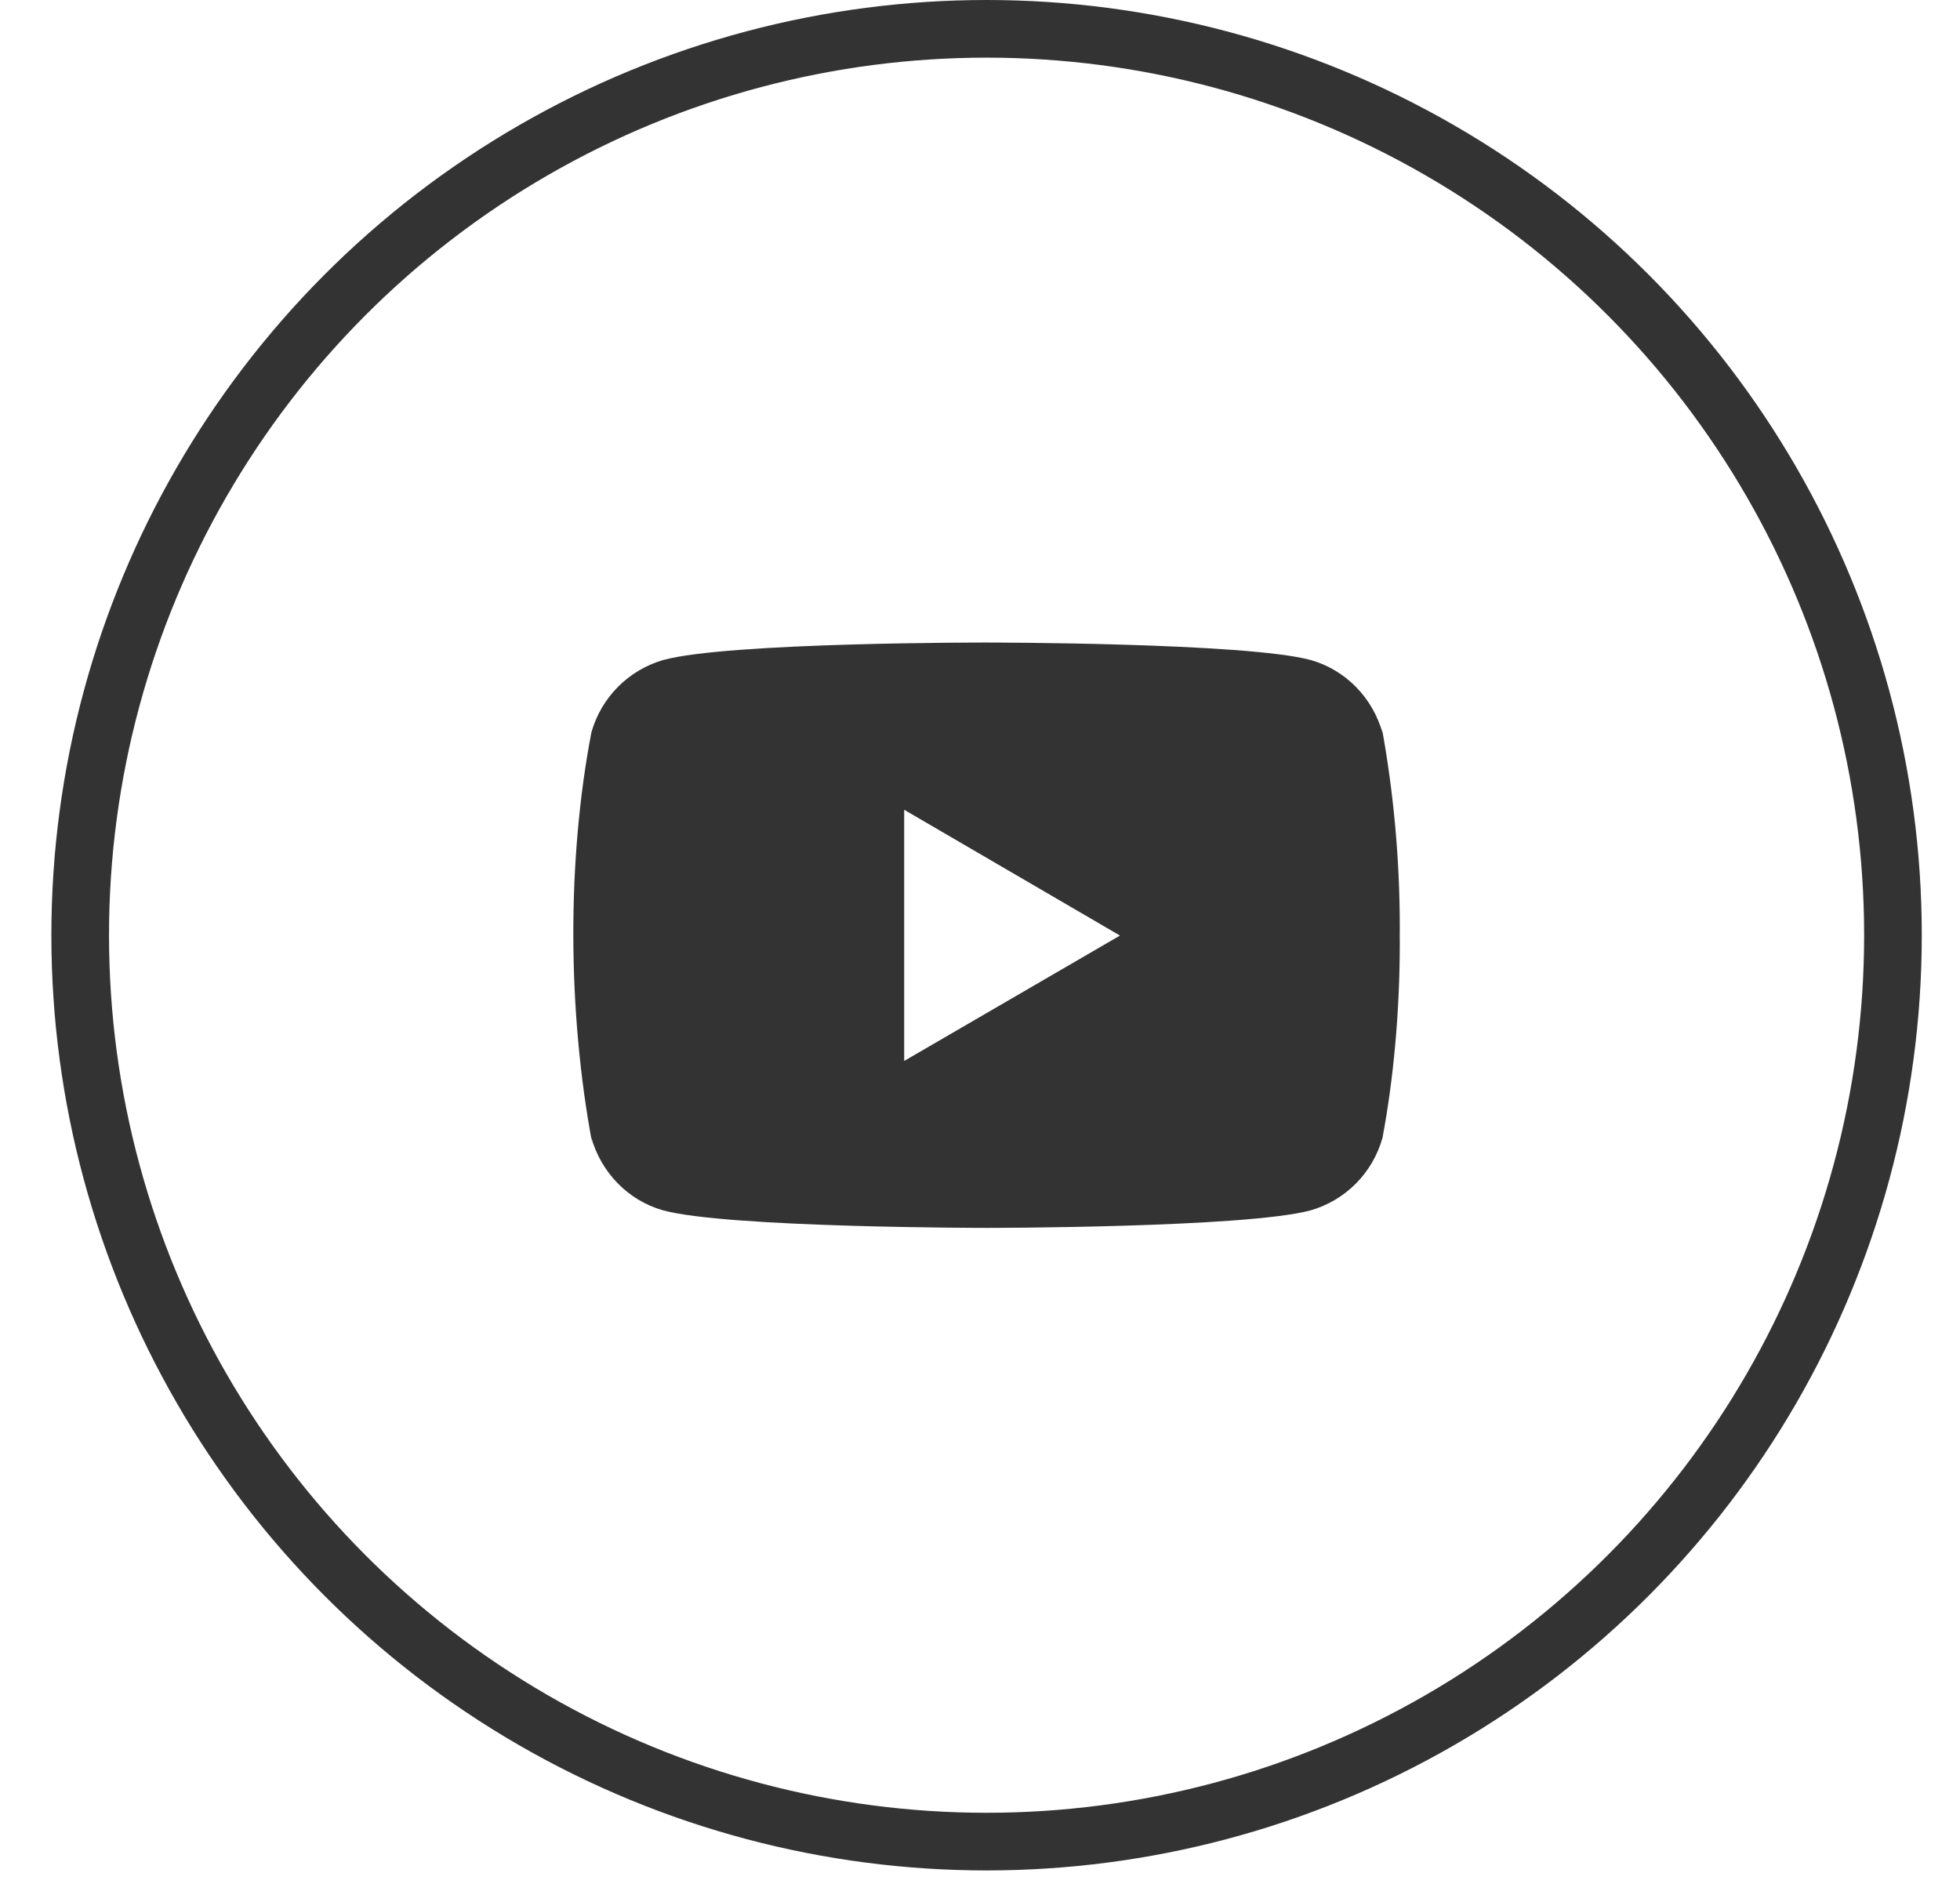
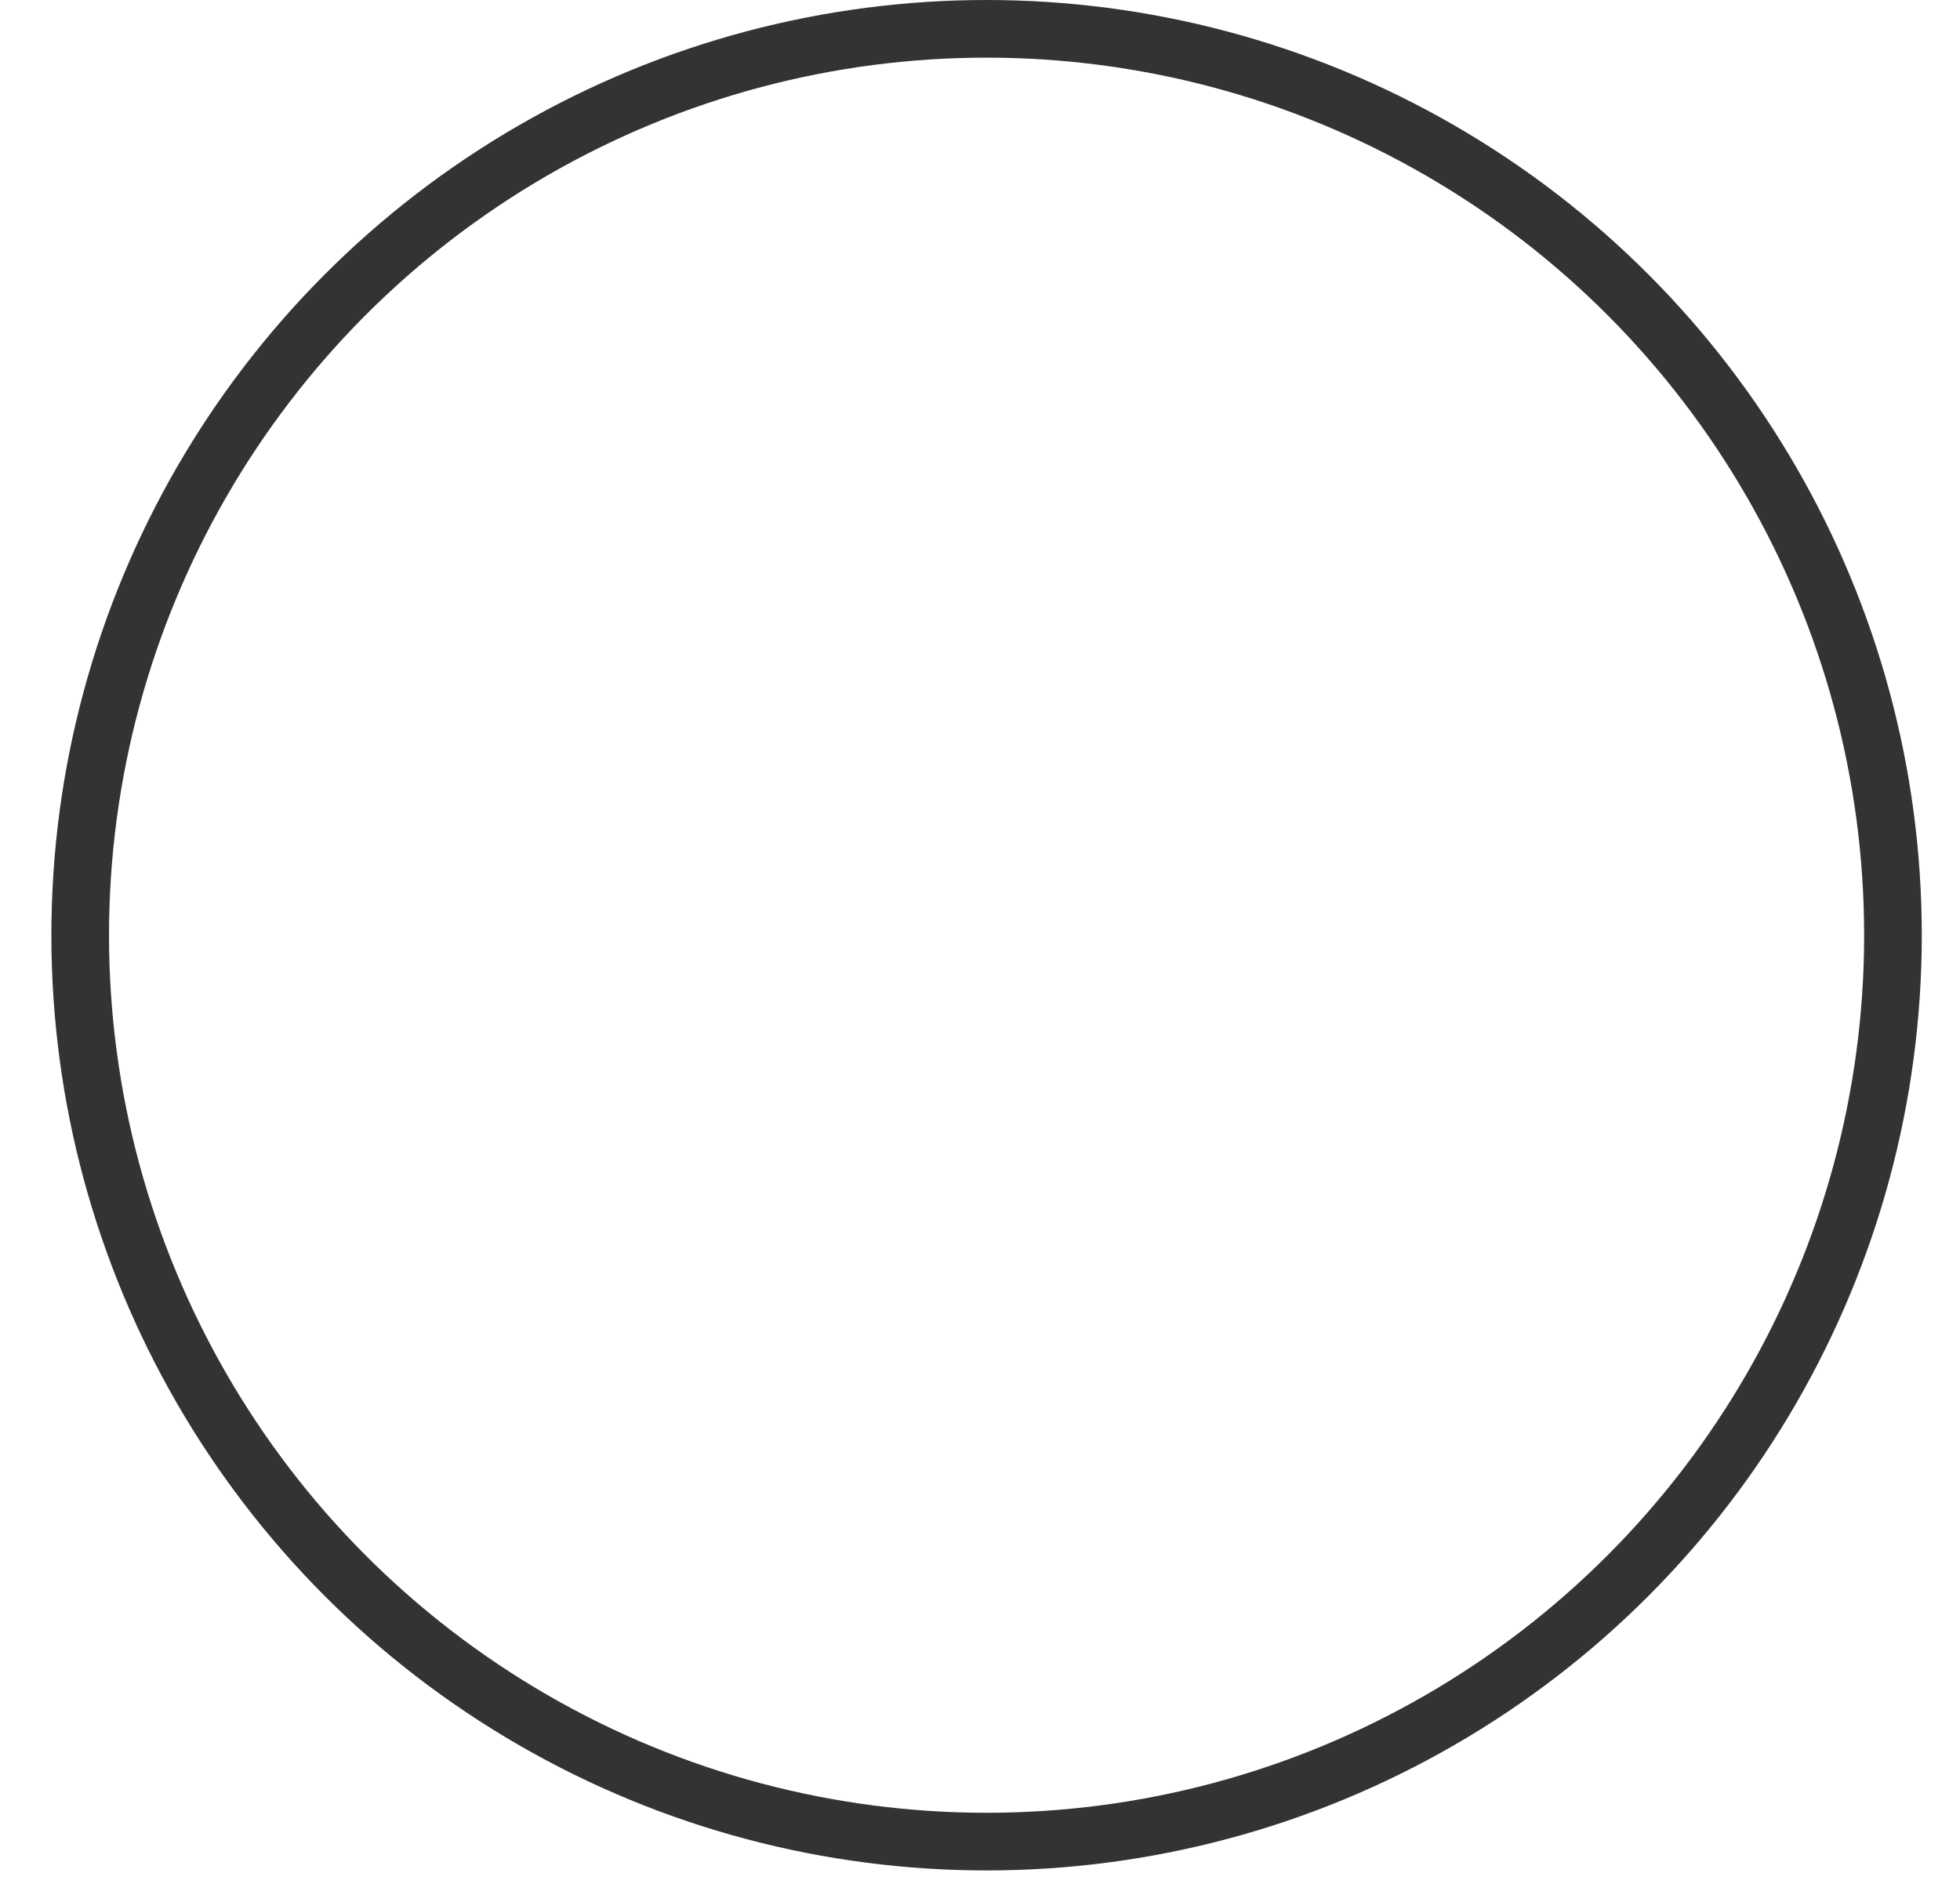
<svg xmlns="http://www.w3.org/2000/svg" width="34" height="33" viewBox="0 0 34 33" fill="none">
  <circle cx="17.114" cy="16.223" r="15.723" stroke="#333333" />
  <g clip-path="url(#clip0_1128_1407)">
-     <path d="M23.965 12.597L23.983 12.714C23.809 12.099 23.342 11.625 22.747 11.452L22.735 11.449C21.617 11.146 17.12 11.146 17.12 11.146C17.12 11.146 12.634 11.139 11.505 11.449C10.899 11.625 10.431 12.099 10.26 12.701L10.257 12.714C9.84 14.895 9.837 17.515 10.276 19.85L10.257 19.732C10.431 20.346 10.898 20.821 11.493 20.993L11.505 20.996C12.622 21.3 17.12 21.3 17.12 21.3C17.12 21.3 21.606 21.3 22.735 20.996C23.342 20.821 23.81 20.346 23.98 19.744L23.983 19.732C24.173 18.718 24.282 17.55 24.282 16.358C24.282 16.314 24.282 16.27 24.281 16.226C24.282 16.185 24.282 16.137 24.282 16.089C24.282 14.896 24.173 13.729 23.965 12.597ZM15.685 18.404V14.047L19.428 16.229L15.685 18.404Z" fill="#333333" />
-   </g>
+     </g>
  <defs>
    <clipPath id="clip0_1128_1407">
-       <rect width="14.336" height="14.336" fill="white" transform="translate(9.945 9.055)" />
-     </clipPath>
+       </clipPath>
  </defs>
</svg>